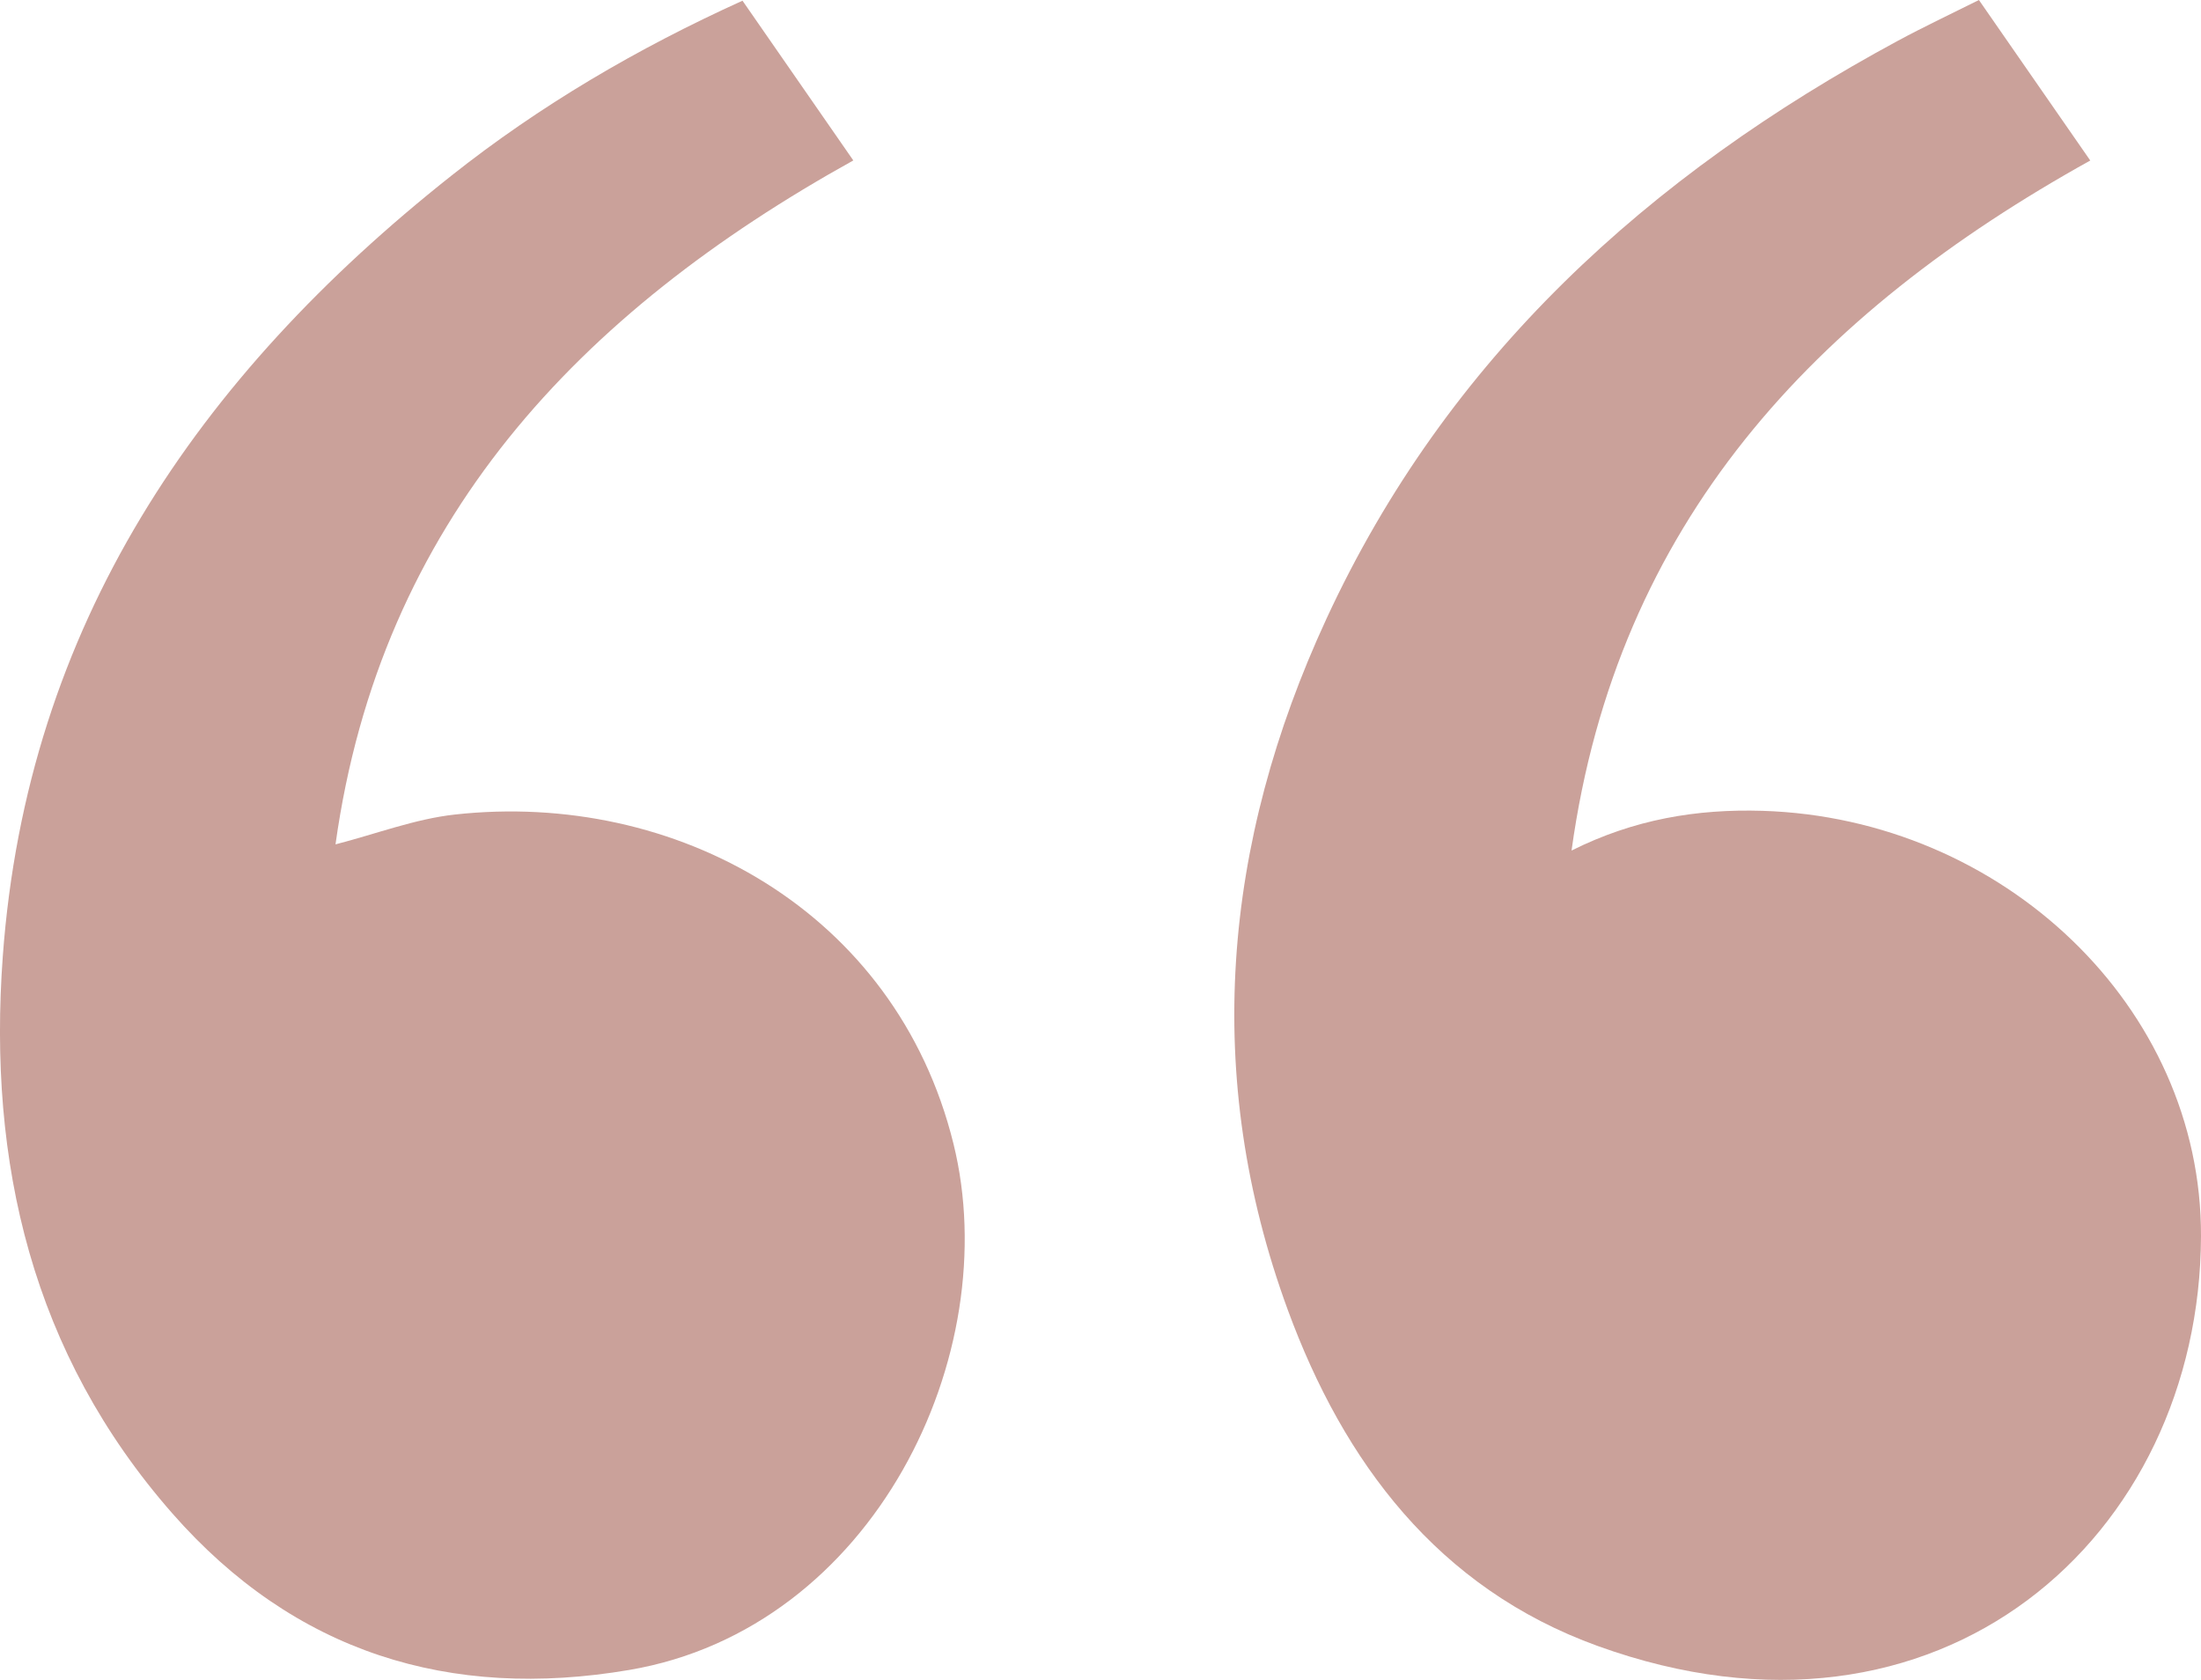
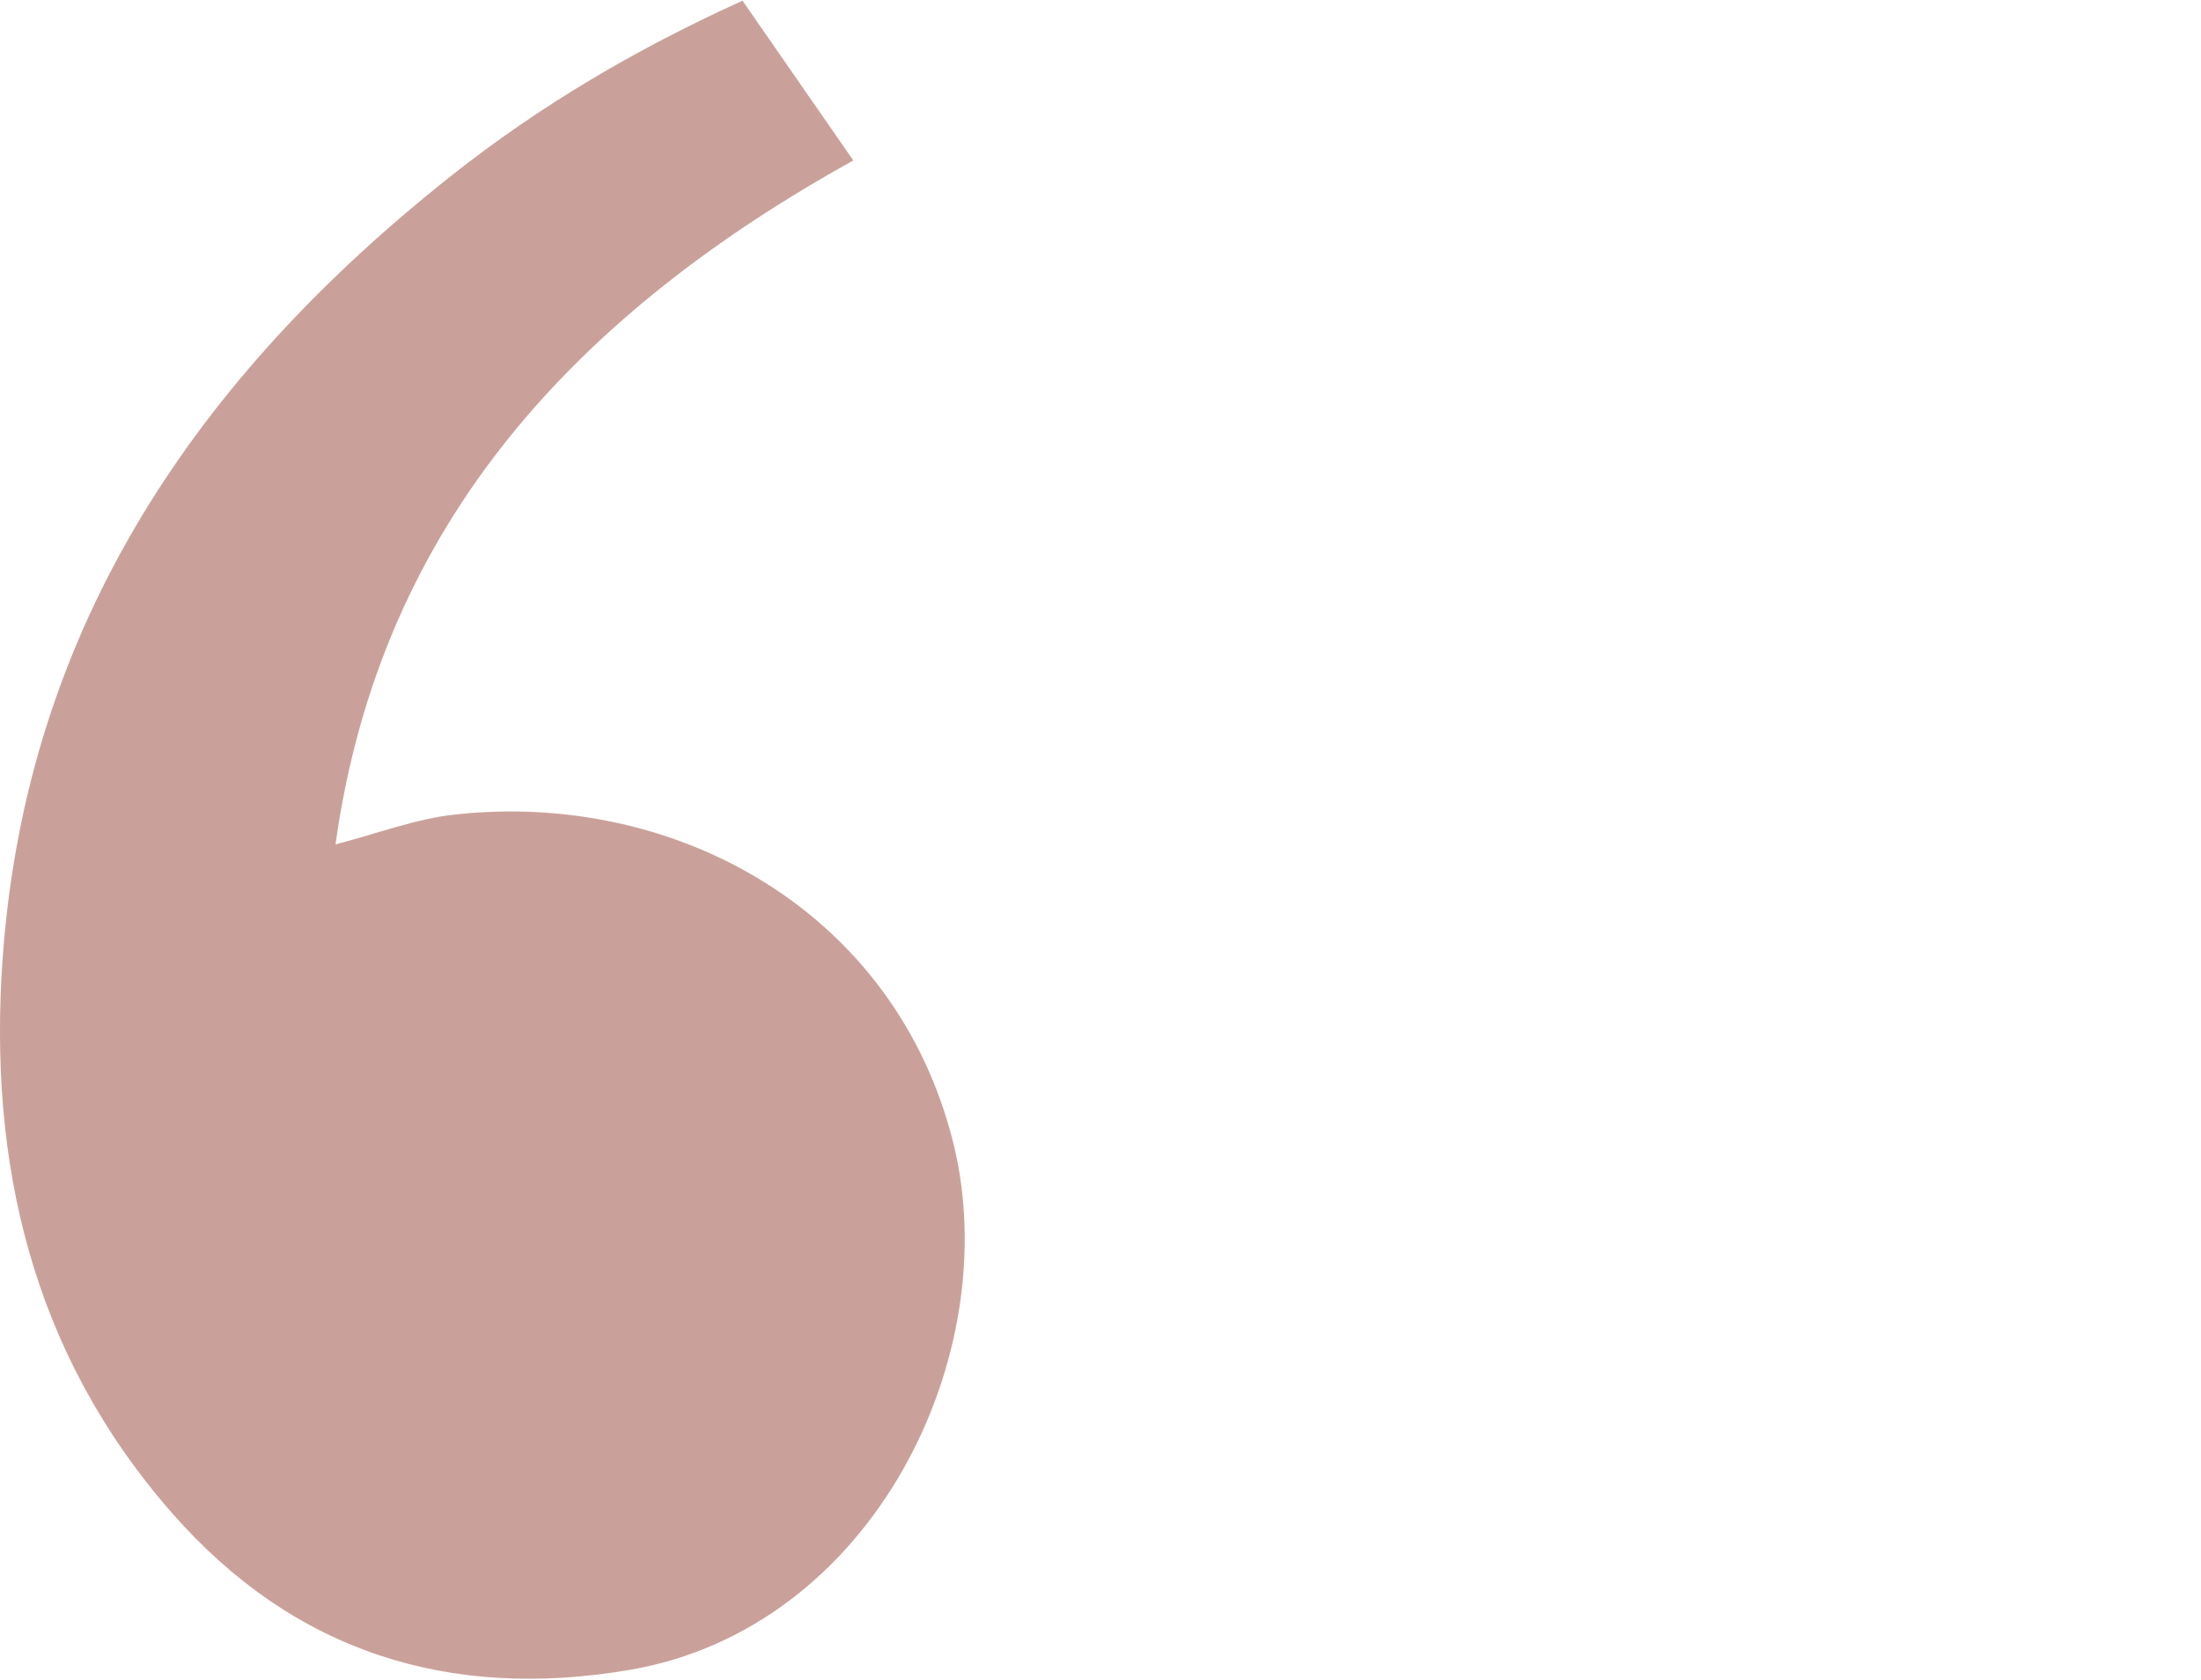
<svg xmlns="http://www.w3.org/2000/svg" id="_Слой_2" data-name="Слой 2" viewBox="0 0 284.84 217.38">
  <defs>
    <style> .cls-1 { fill: #caa19a; } </style>
  </defs>
  <g id="_Слой_1-2" data-name="Слой 1">
    <g>
      <path class="cls-1" d="M96.09,.09c4.85,6.99,9.46,13.64,14.34,20.67-35.47,19.7-61.18,46.68-67.01,88.5,5.26-1.35,10.28-3.29,15.45-3.86,28.45-3.14,57.07,12.43,64.52,42.59,6.74,27.26-10.3,62.72-41.95,68.1-23.26,3.95-43.34-2.27-59.13-20.25C4.14,175.14-1.59,150.45,.36,123.76,3.49,80.94,25.61,48.71,58.38,22.76,69.86,13.66,82.43,6.28,96.09,.09Z" />
-       <path class="cls-1" d="M270.51,20.77c-35.61,19.78-61.26,46.82-67.13,89.29,8.09-4.05,16.22-5.4,24.72-5.14,31.06,.97,56.84,25.33,56.74,55.06-.13,38.81-33.71,69.04-78.07,53.01-20.72-7.49-32.88-23.81-40.1-43.46-11.12-30.28-8.44-60.42,4.99-89.46,15.59-33.72,41.69-57.39,73.98-74.81,3.38-1.82,6.86-3.46,10.46-5.26,4.85,7,9.53,13.74,14.41,20.77Z" />
    </g>
  </g>
</svg>